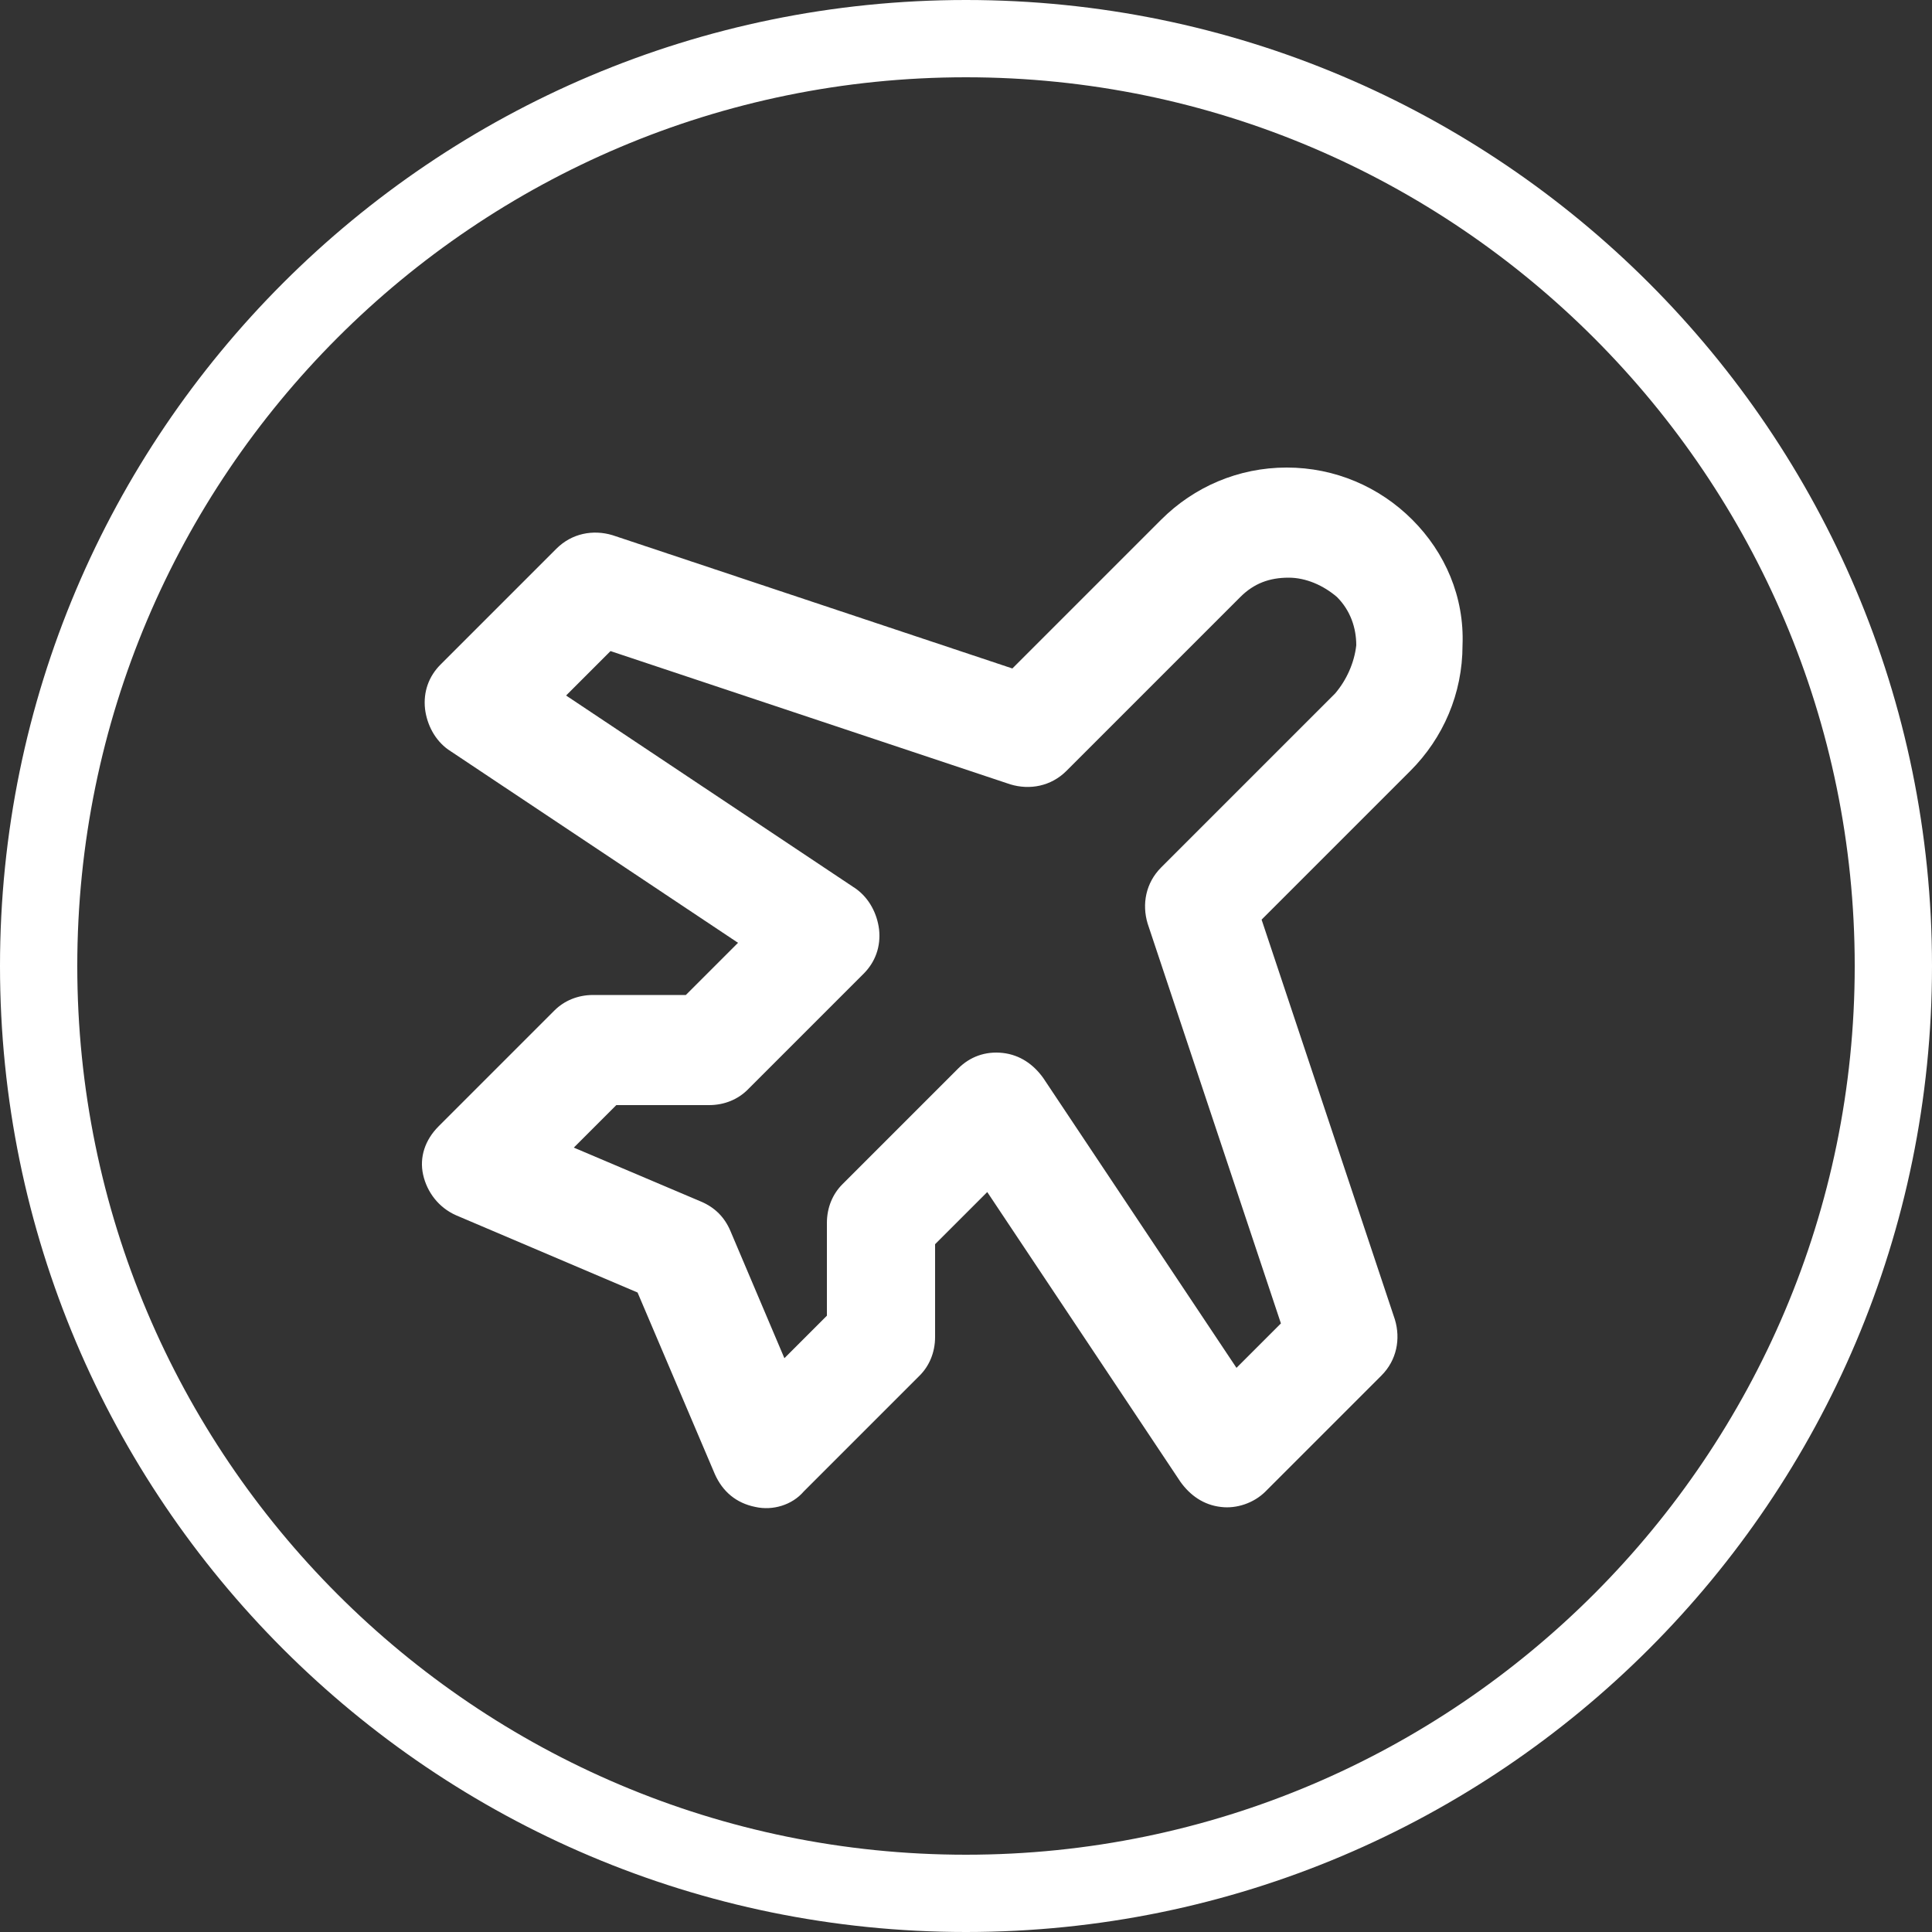
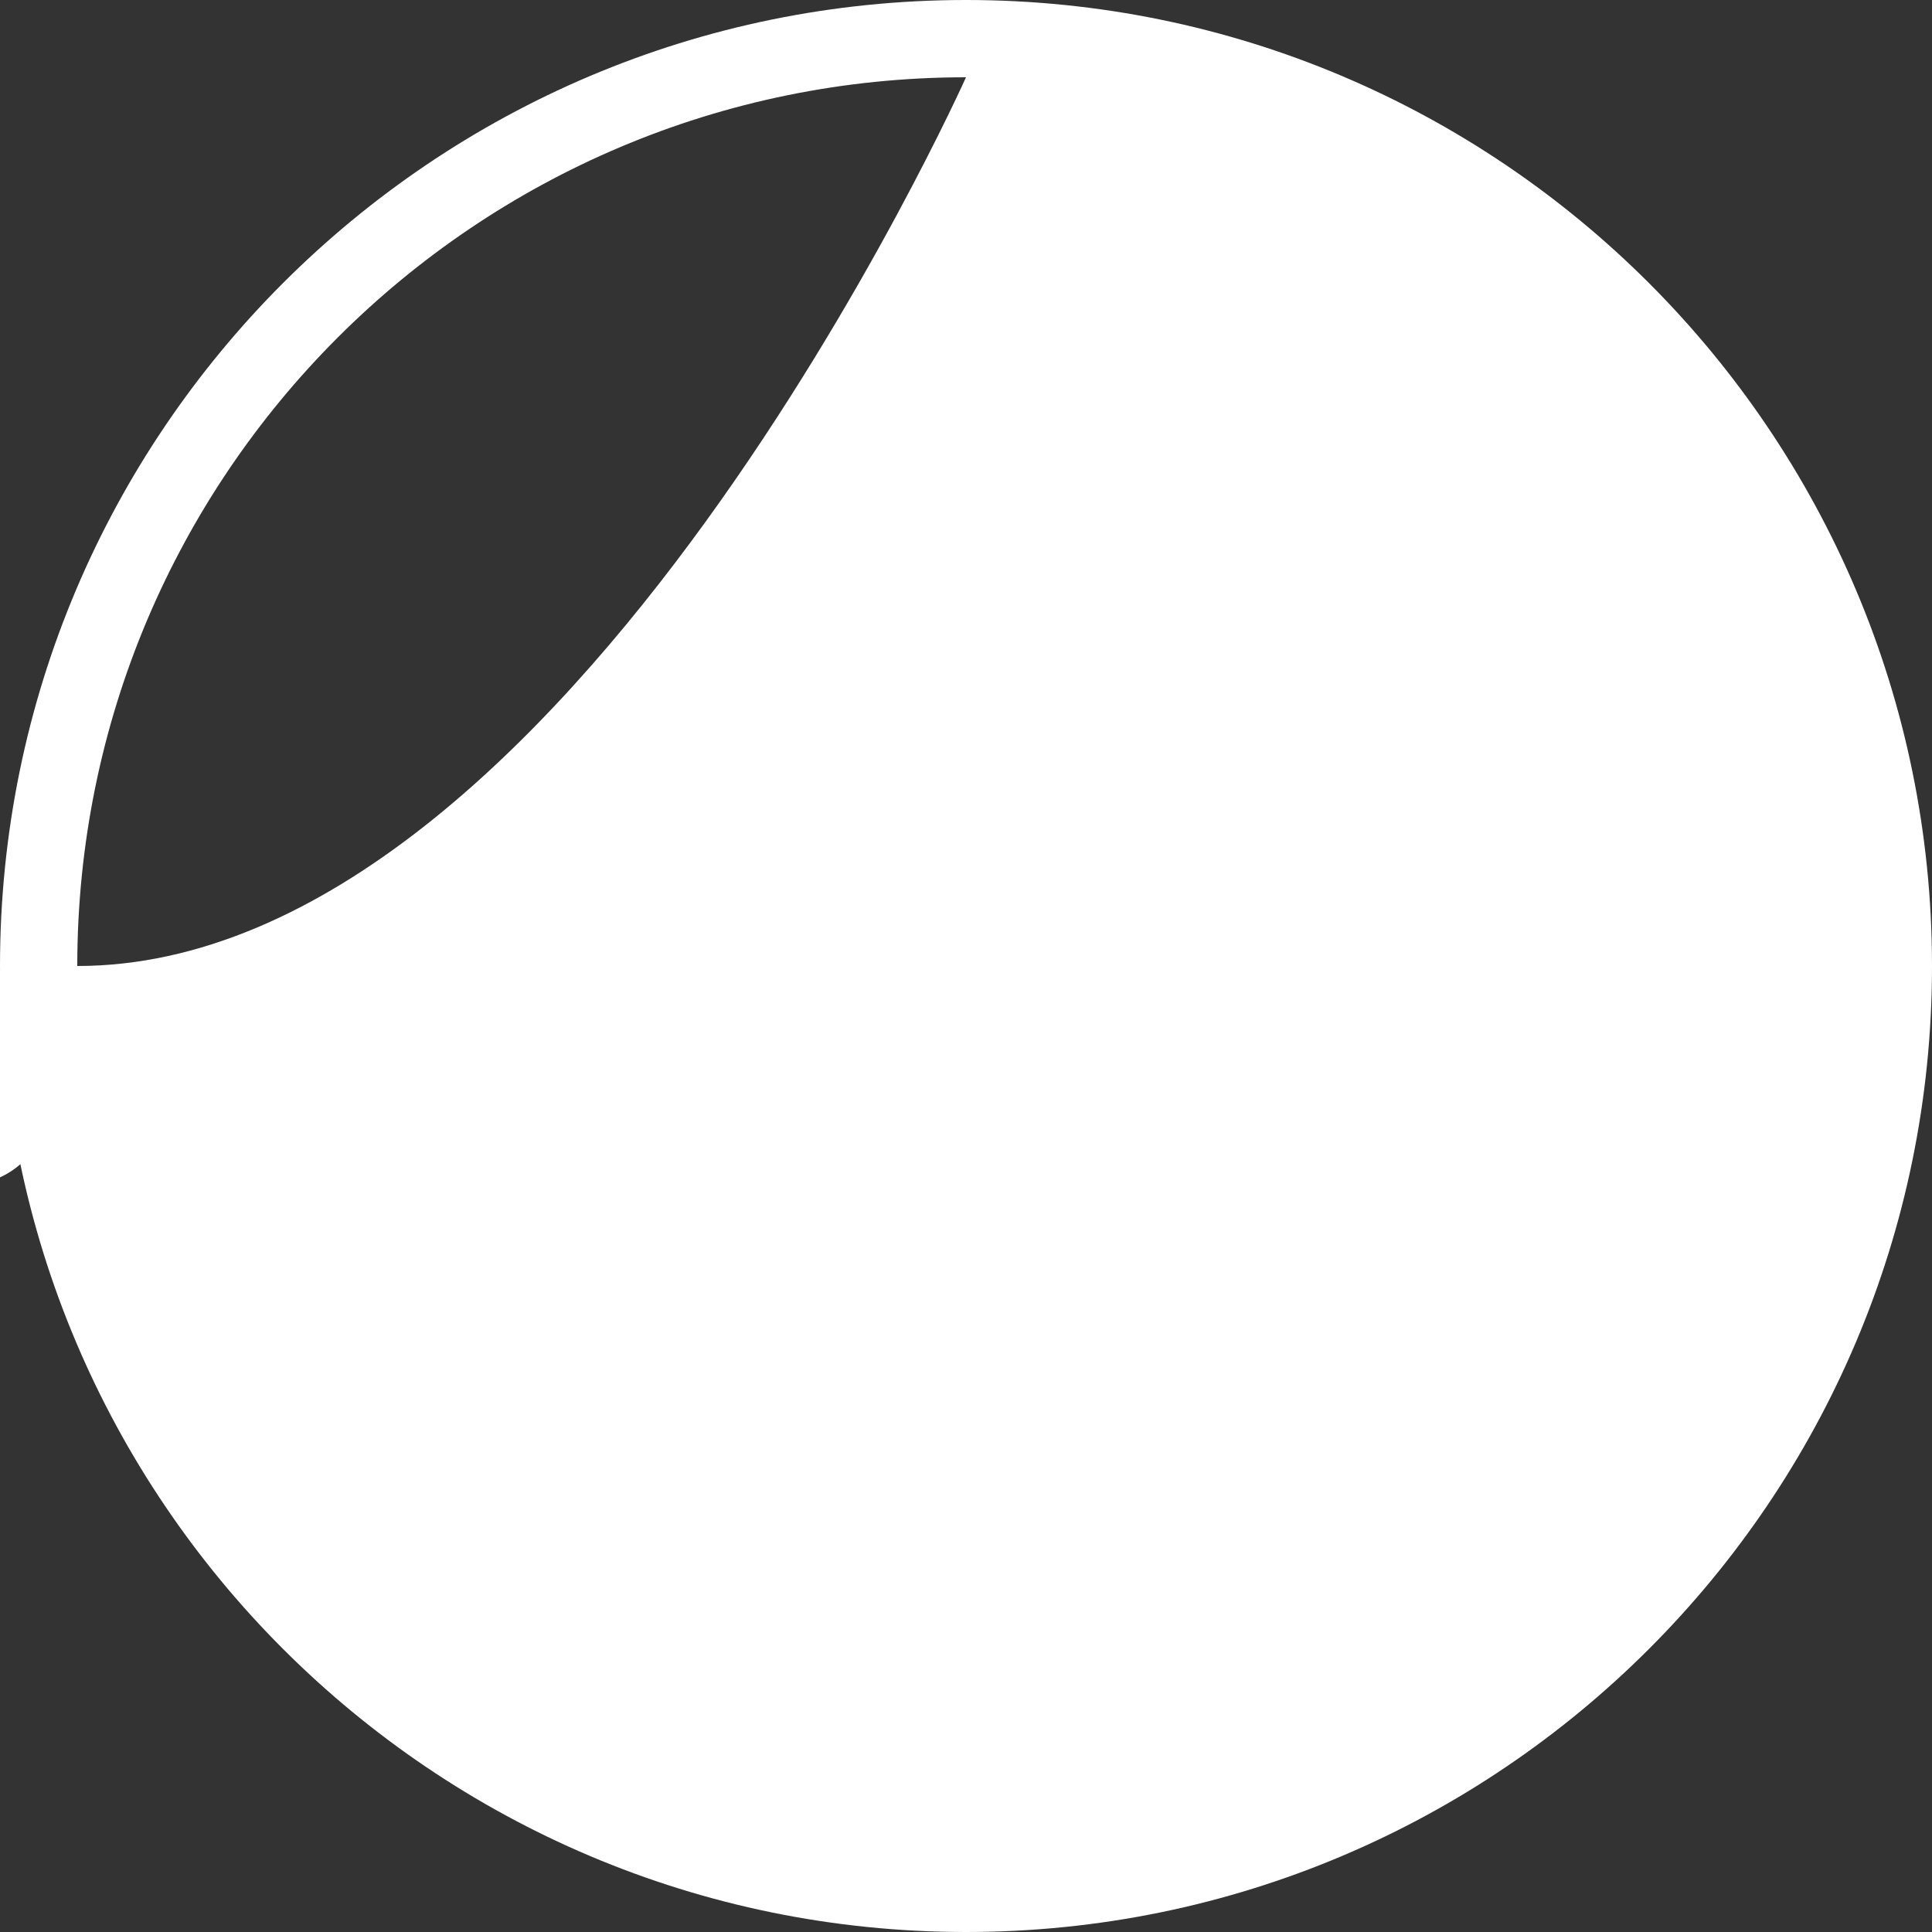
<svg xmlns="http://www.w3.org/2000/svg" id="_лой_1" data-name="Слой 1" viewBox="0 0 100 100">
  <rect x="0" y="0" width="100" height="100" fill="#333333" stroke="none" />
  <defs>
    <style>
      .cls-1 {
        fill: #fff;
      }
    </style>
  </defs>
  <g id="air">
    <g id="_" data-name="1">
-       <path class="cls-1" d="M50,4c25.4,0,46,20.7,46,46s-20.6,46-46,46S4,75.4,4,50,24.6,4,50,4M50,0C22.4,0,0,22.4,0,50s22.4,50,50,50,50-22.4,50-50S77.6,0,50,0h0Z" />
-       <path class="cls-1" d="M73.1,26.9c-1.7-1.7-4-2.7-6.5-2.7s-4.8,1-6.5,2.7l-7.7,7.7-20.7-6.9c-1-.3-2.1-.1-2.9,.7l-6,6c-.6,.6-.9,1.4-.8,2.3,.1,.8,.5,1.6,1.2,2.1l15,10-2.7,2.7h-4.8c-.8,0-1.5,.3-2,.8l-6,6c-.7,.7-1,1.6-.8,2.5s.8,1.7,1.7,2.1l9.4,4,4,9.4c.4,.9,1.1,1.5,2.1,1.7,.9,.2,1.9-.1,2.5-.8l6-6c.5-.5,.8-1.2,.8-2v-4.8l2.7-2.7,10,15c.5,.7,1.2,1.2,2.1,1.3,.8,.1,1.7-.2,2.3-.8l6-6c.8-.8,1-1.9,.7-2.9l-6.9-20.7,7.7-7.7c1.7-1.7,2.7-4,2.7-6.5,.1-2.5-.9-4.8-2.6-6.5Zm-4,9l-9,9c-.8,.8-1,1.9-.7,2.9l6.9,20.7-2.3,2.3-10-15c-.5-.7-1.2-1.2-2.1-1.3-.9-.1-1.7,.2-2.3,.8l-6,6c-.5,.5-.8,1.2-.8,2v4.8l-2.2,2.2-2.8-6.6c-.3-.7-.8-1.2-1.5-1.5l-6.6-2.8,2.2-2.2h4.8c.8,0,1.5-.3,2-.8l6-6c.6-.6,.9-1.4,.8-2.3-.1-.8-.5-1.6-1.2-2.1l-15-10,2.3-2.3,20.7,6.9c1,.3,2.1,.1,2.9-.7l9-9c.7-.7,1.5-1,2.5-1,.9,0,1.8,.4,2.5,1,.7,.7,1,1.6,1,2.5-.1,.9-.5,1.8-1.1,2.5Z" />
+       <path class="cls-1" d="M50,4s-20.6,46-46,46S4,75.4,4,50,24.6,4,50,4M50,0C22.4,0,0,22.4,0,50s22.4,50,50,50,50-22.4,50-50S77.6,0,50,0h0Z" />
    </g>
  </g>
</svg>